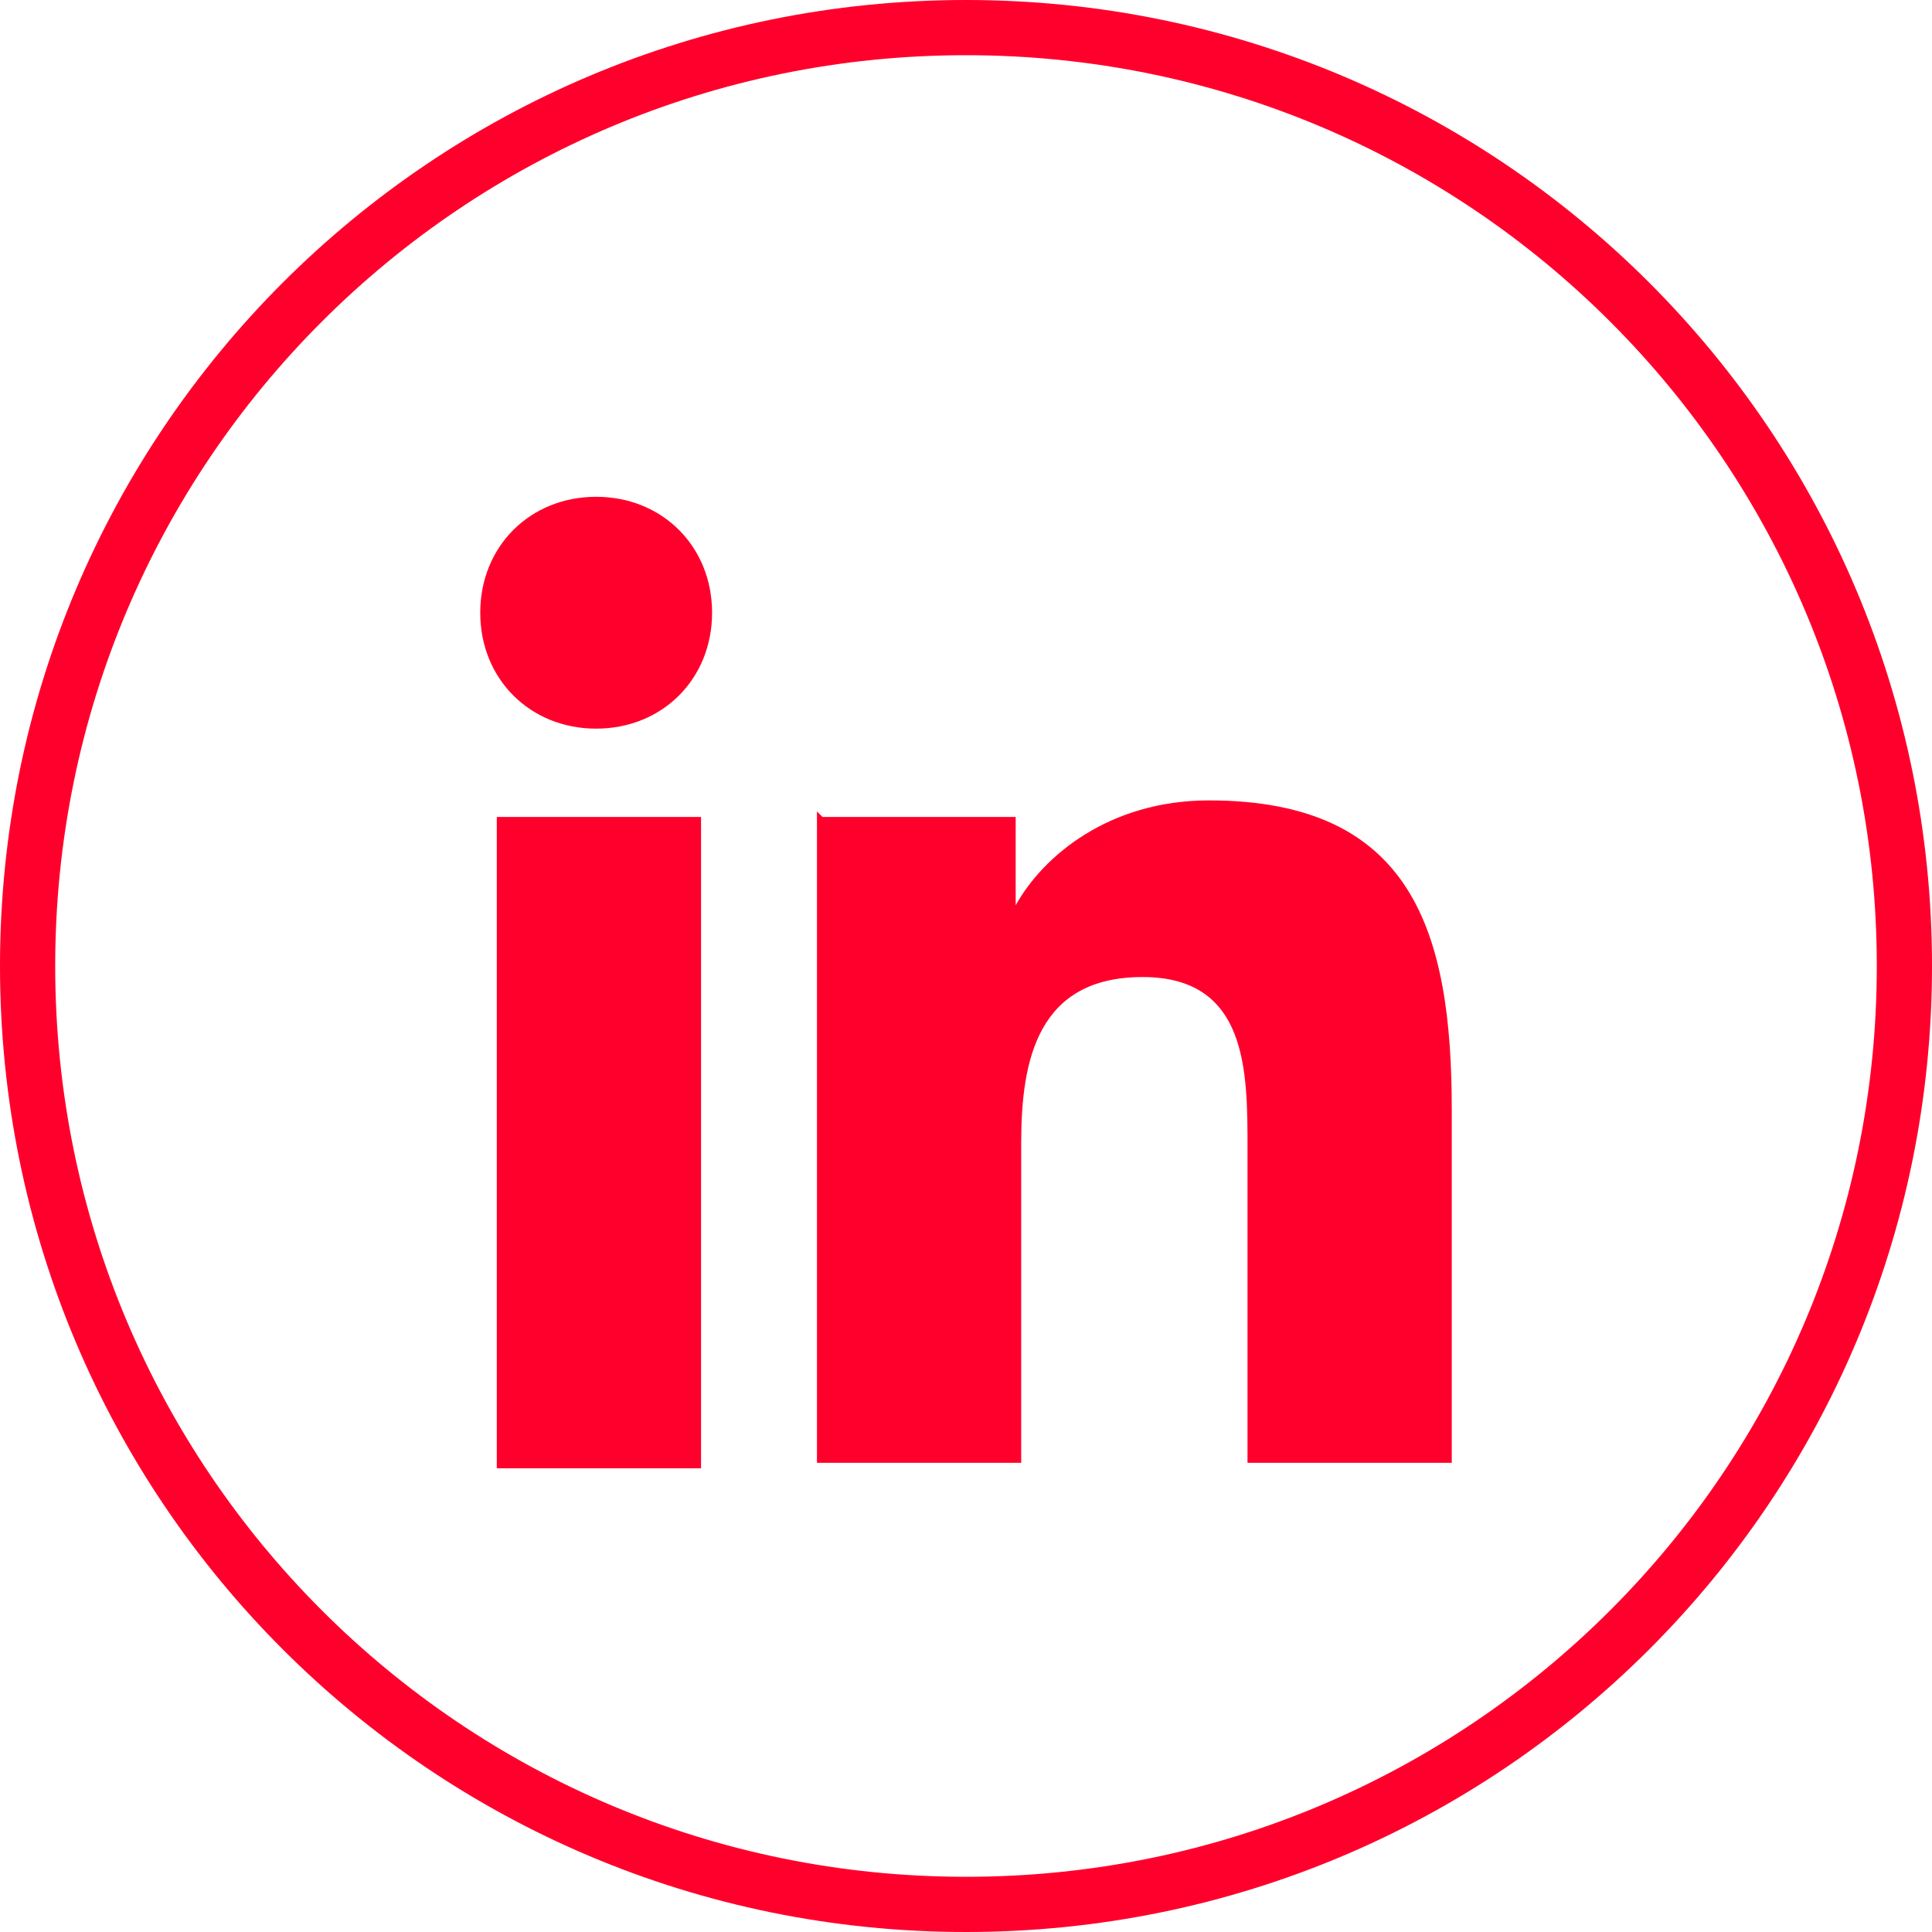
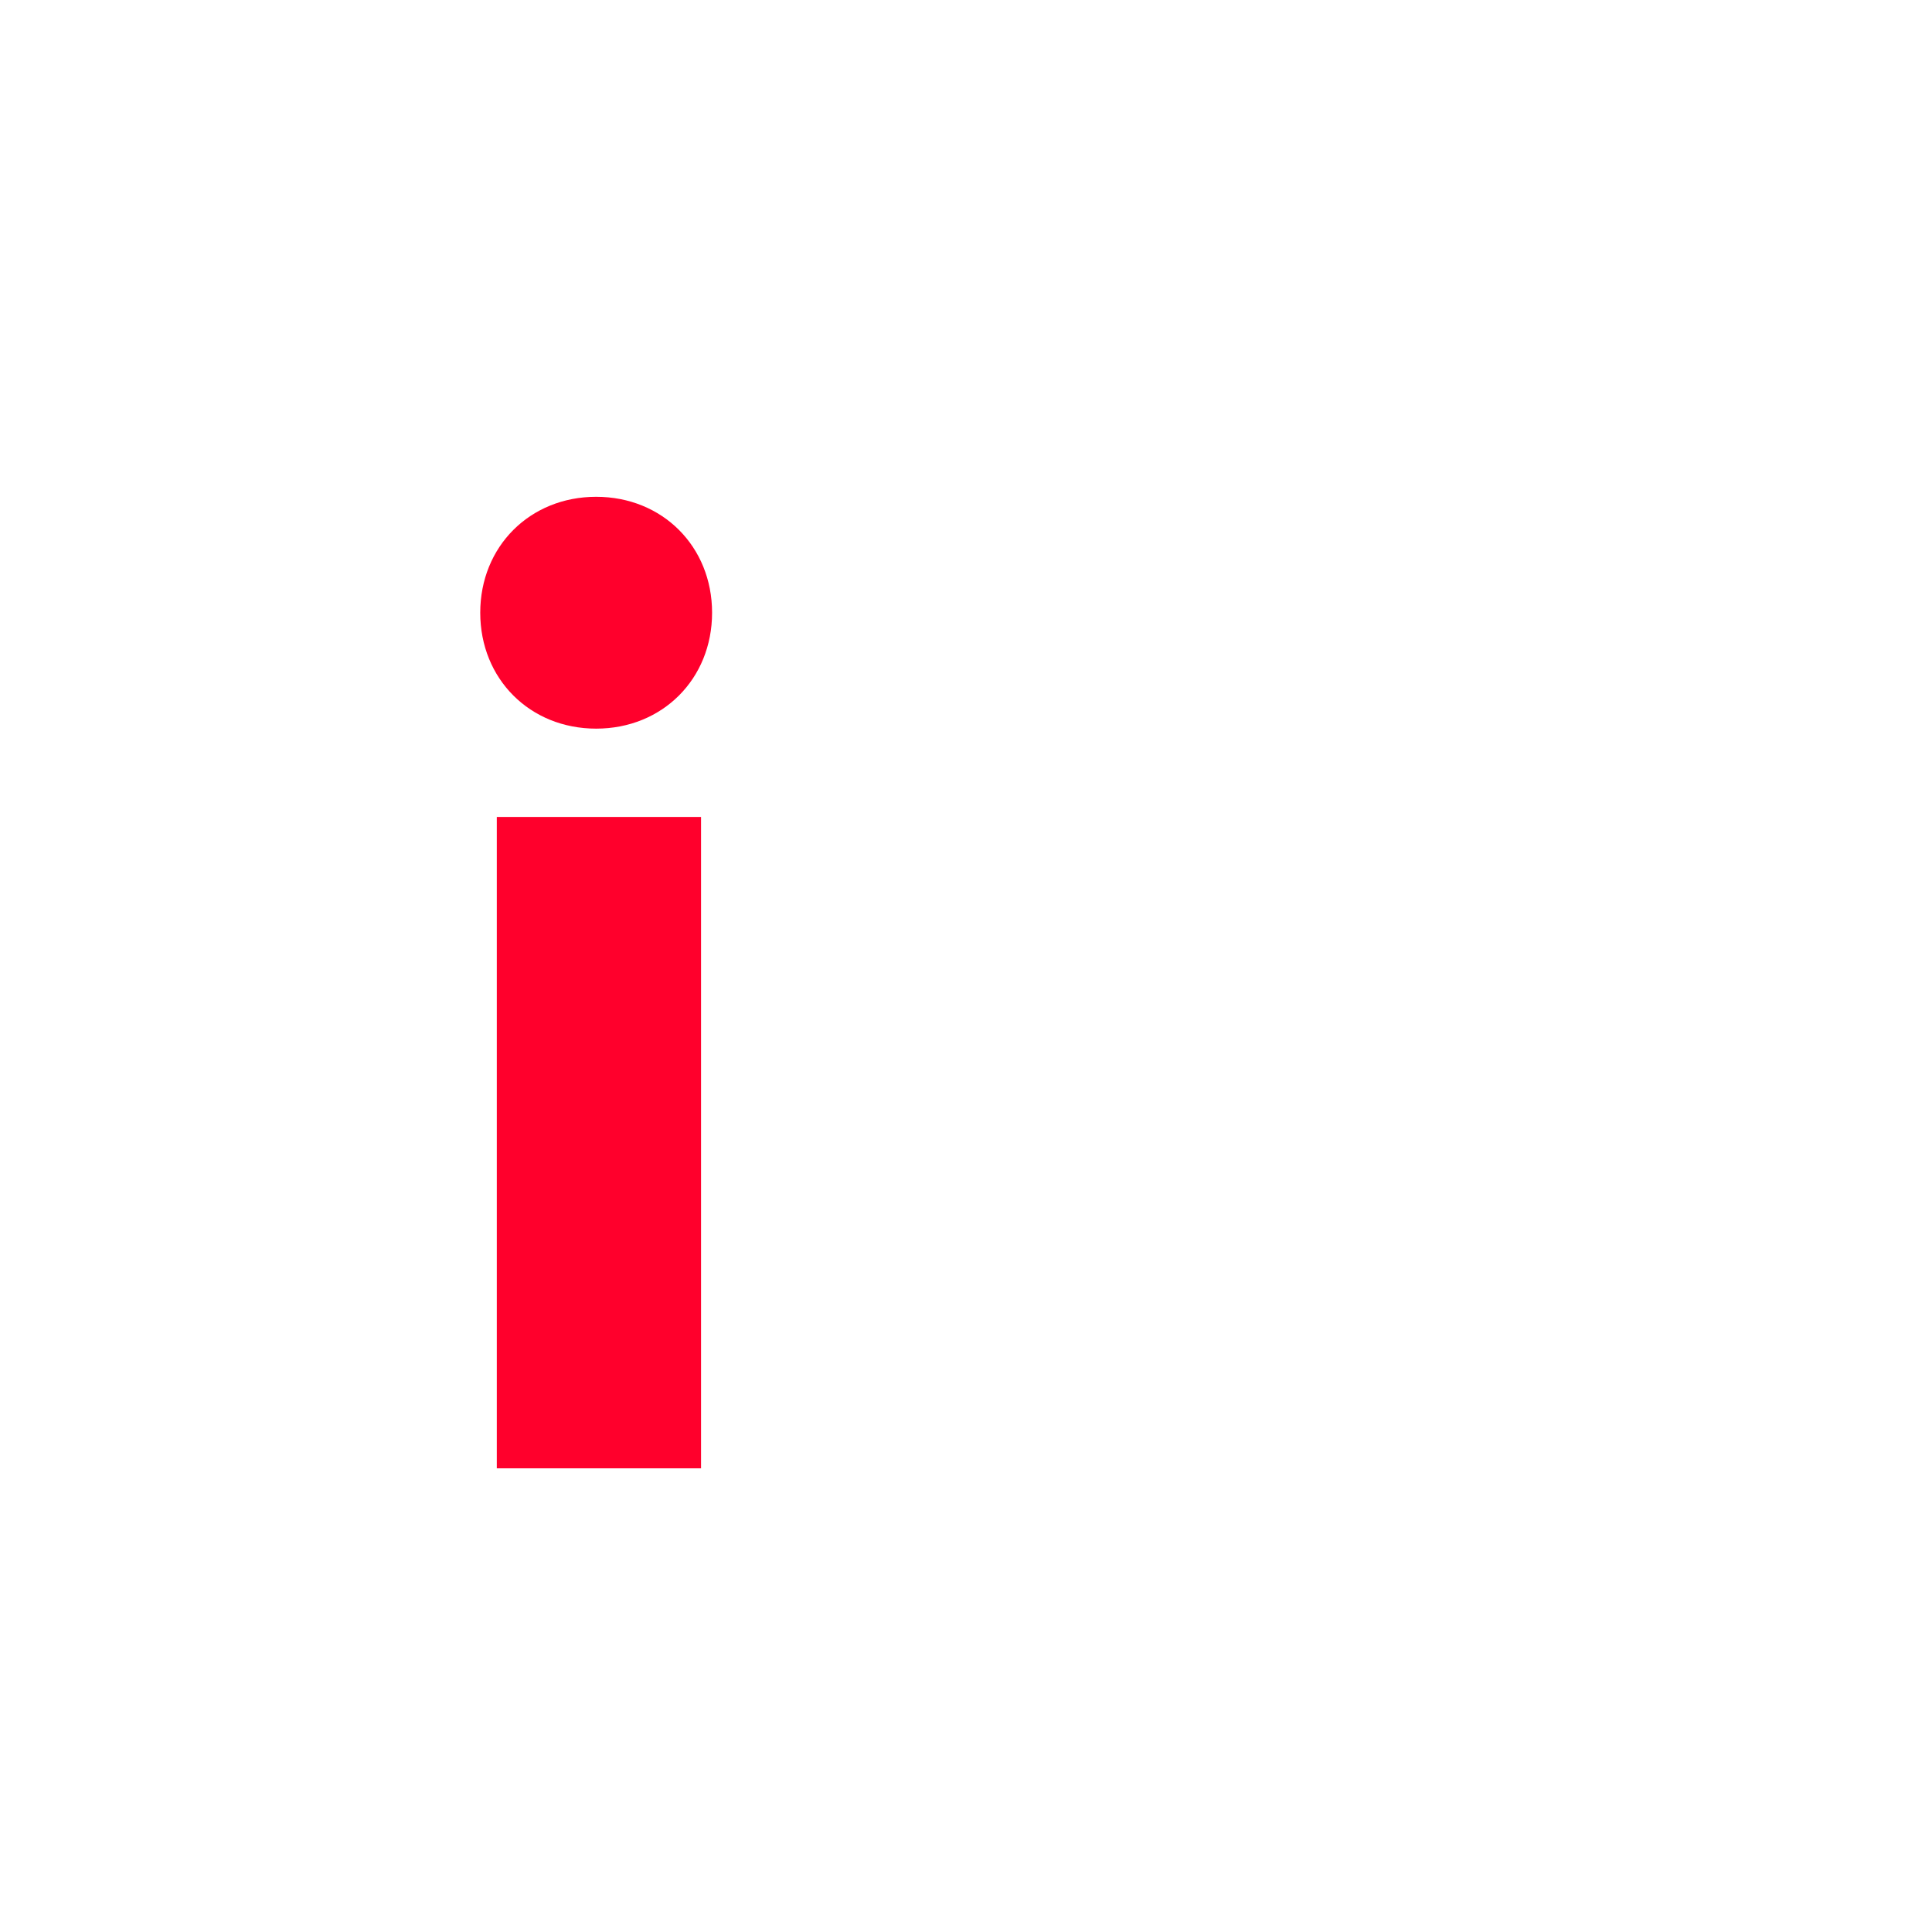
<svg xmlns="http://www.w3.org/2000/svg" id="Ebene_1" version="1.1" viewBox="0 0 35 35">
  <defs>
    <style> .st0 { fill: none; stroke: #ff002c; } .st1 { fill: #ff002c; } </style>
  </defs>
-   <path class="st0" d="M17.5.5h0c9.4,0,17,7.6,17,17h0c0,9.4-7.6,17-17,17h0C8.1,34.5.5,26.9.5,17.5h0C.5,8.1,8.1.5,17.5.5Z" />
  <g>
    <path class="st1" d="M9,14.8h3.7v11.8h-3.7v-11.8ZM10.8,9c1.2,0,2.1.9,2.1,2.1s-.9,2.1-2.1,2.1-2.1-.9-2.1-2.1.9-2.1,2.1-2.1" />
-     <path class="st1" d="M14.9,14.8h3.5v1.6h0c.5-.9,1.7-1.9,3.5-1.9,3.7,0,4.4,2.4,4.4,5.6v6.4h-3.7v-5.7c0-1.4,0-3.1-1.9-3.1s-2.2,1.5-2.2,3v5.8h-3.7v-11.8Z" />
  </g>
</svg>